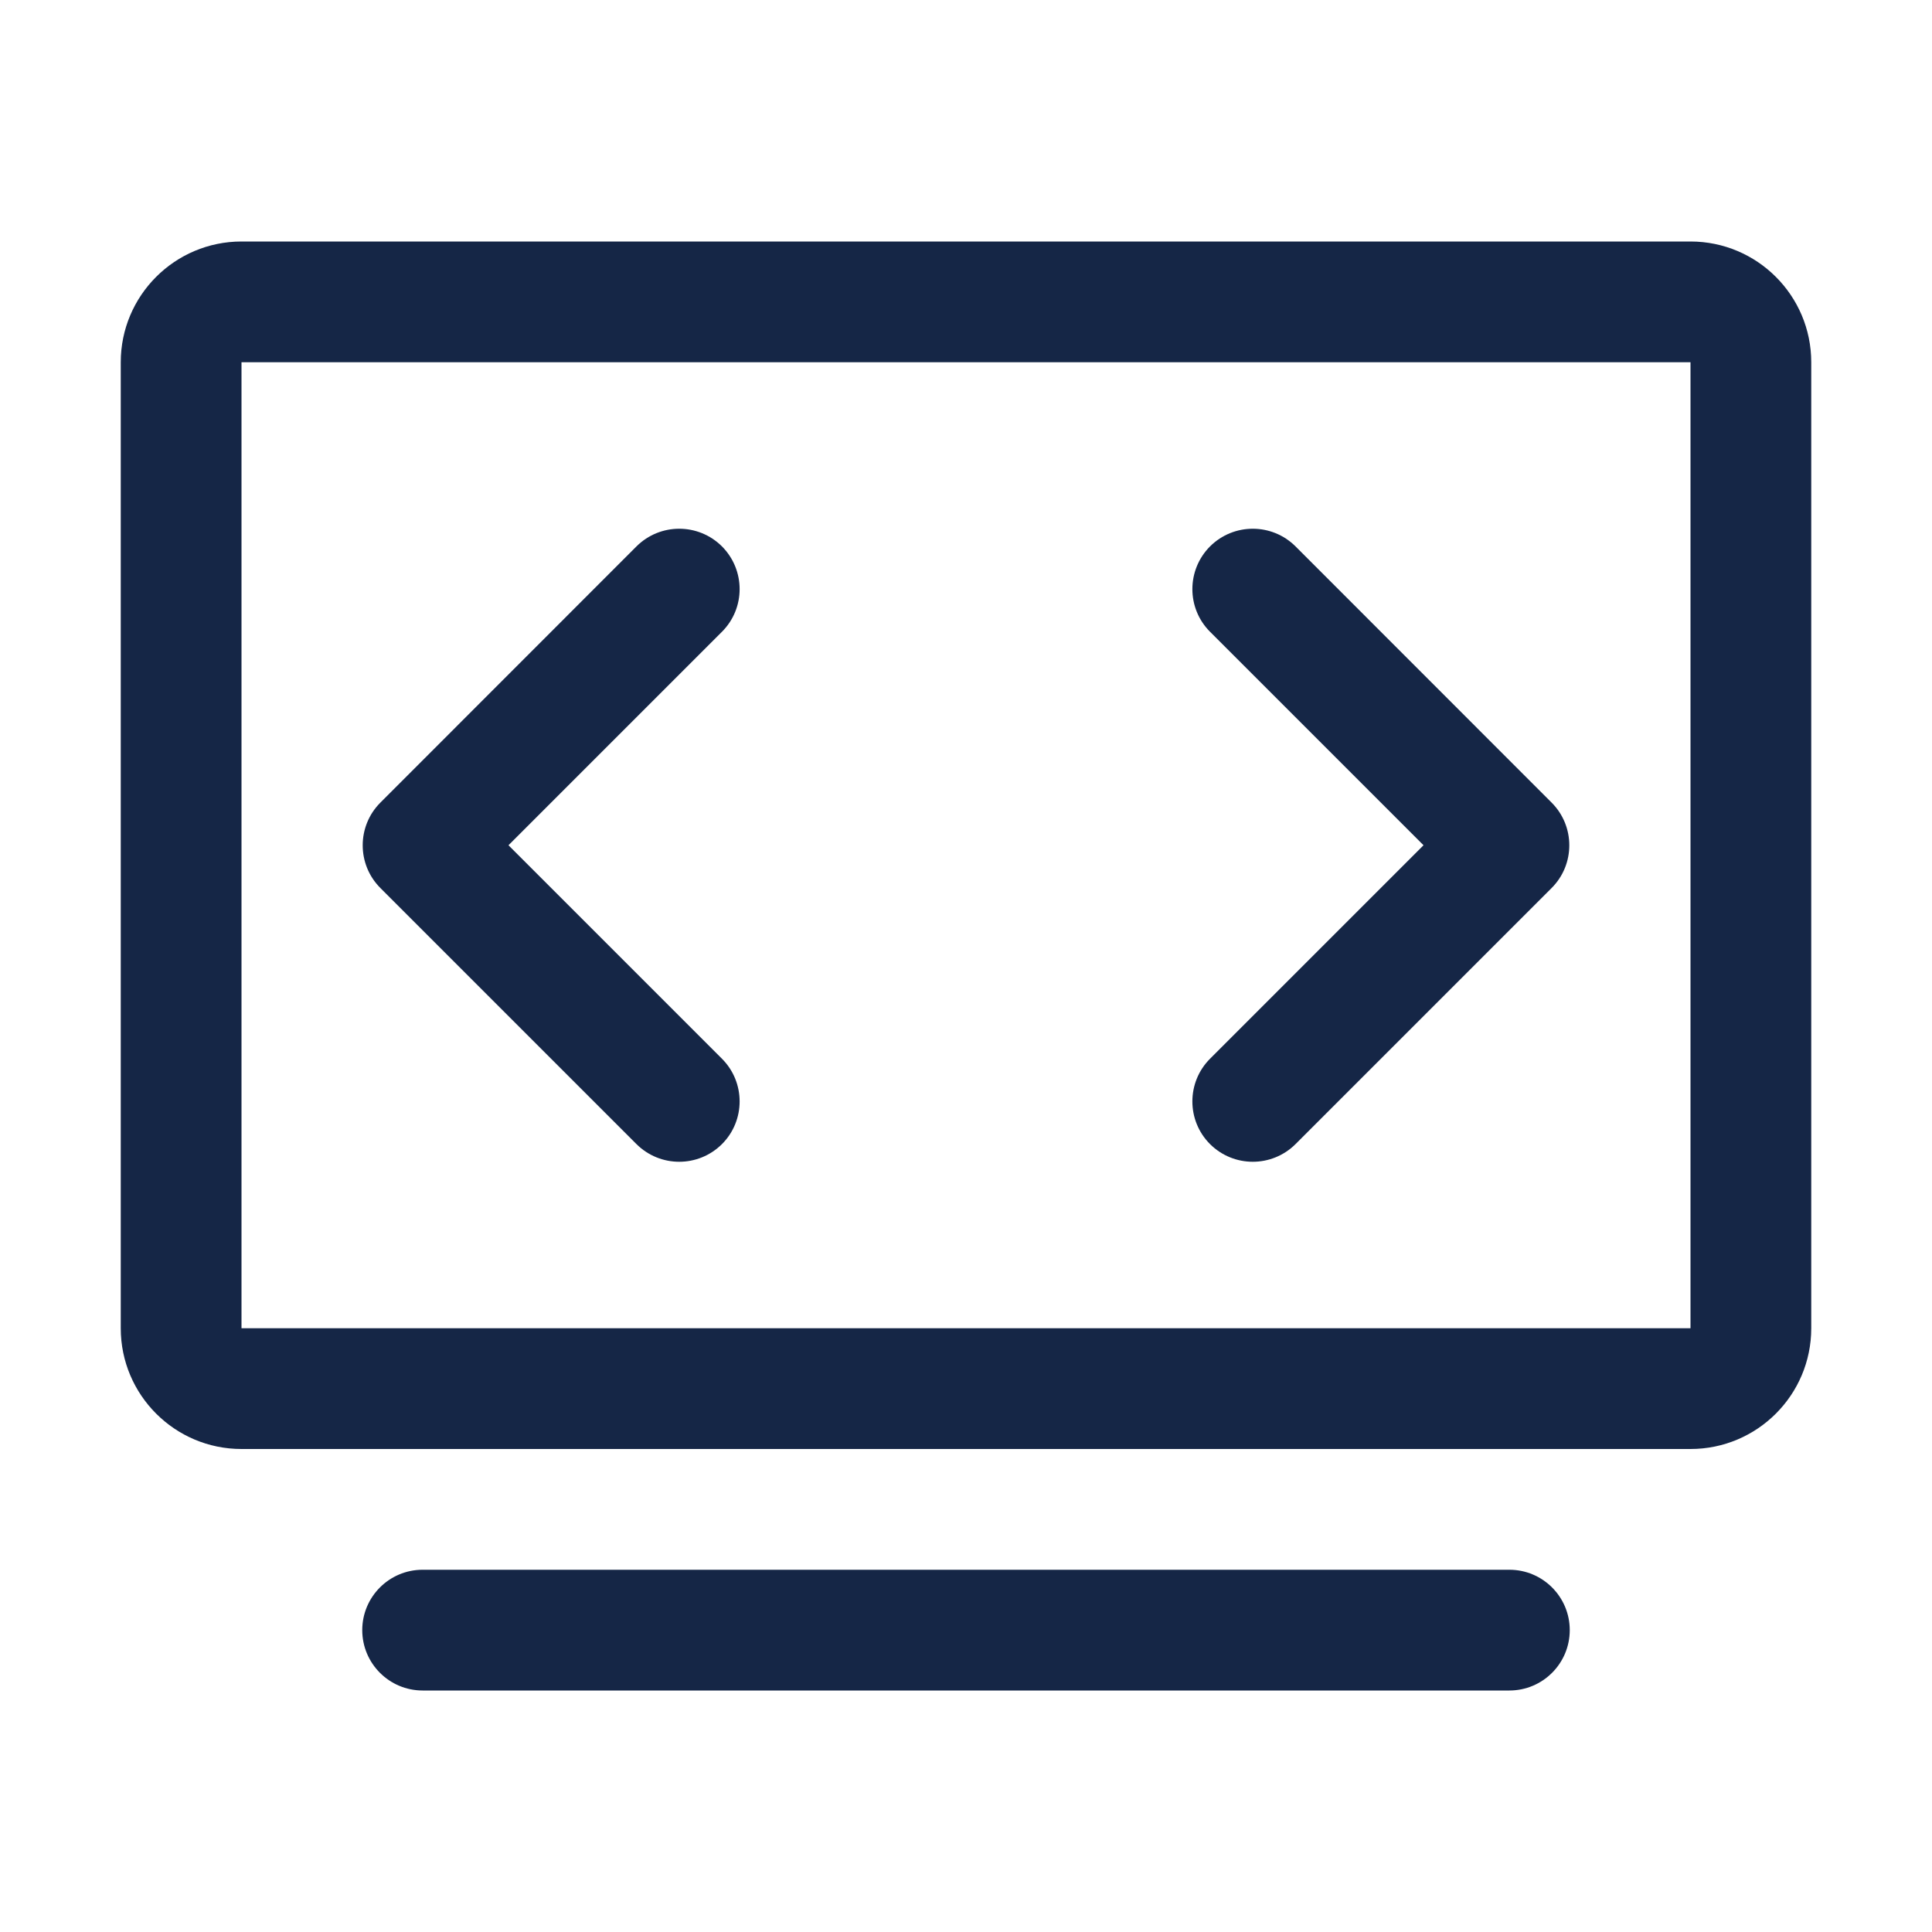
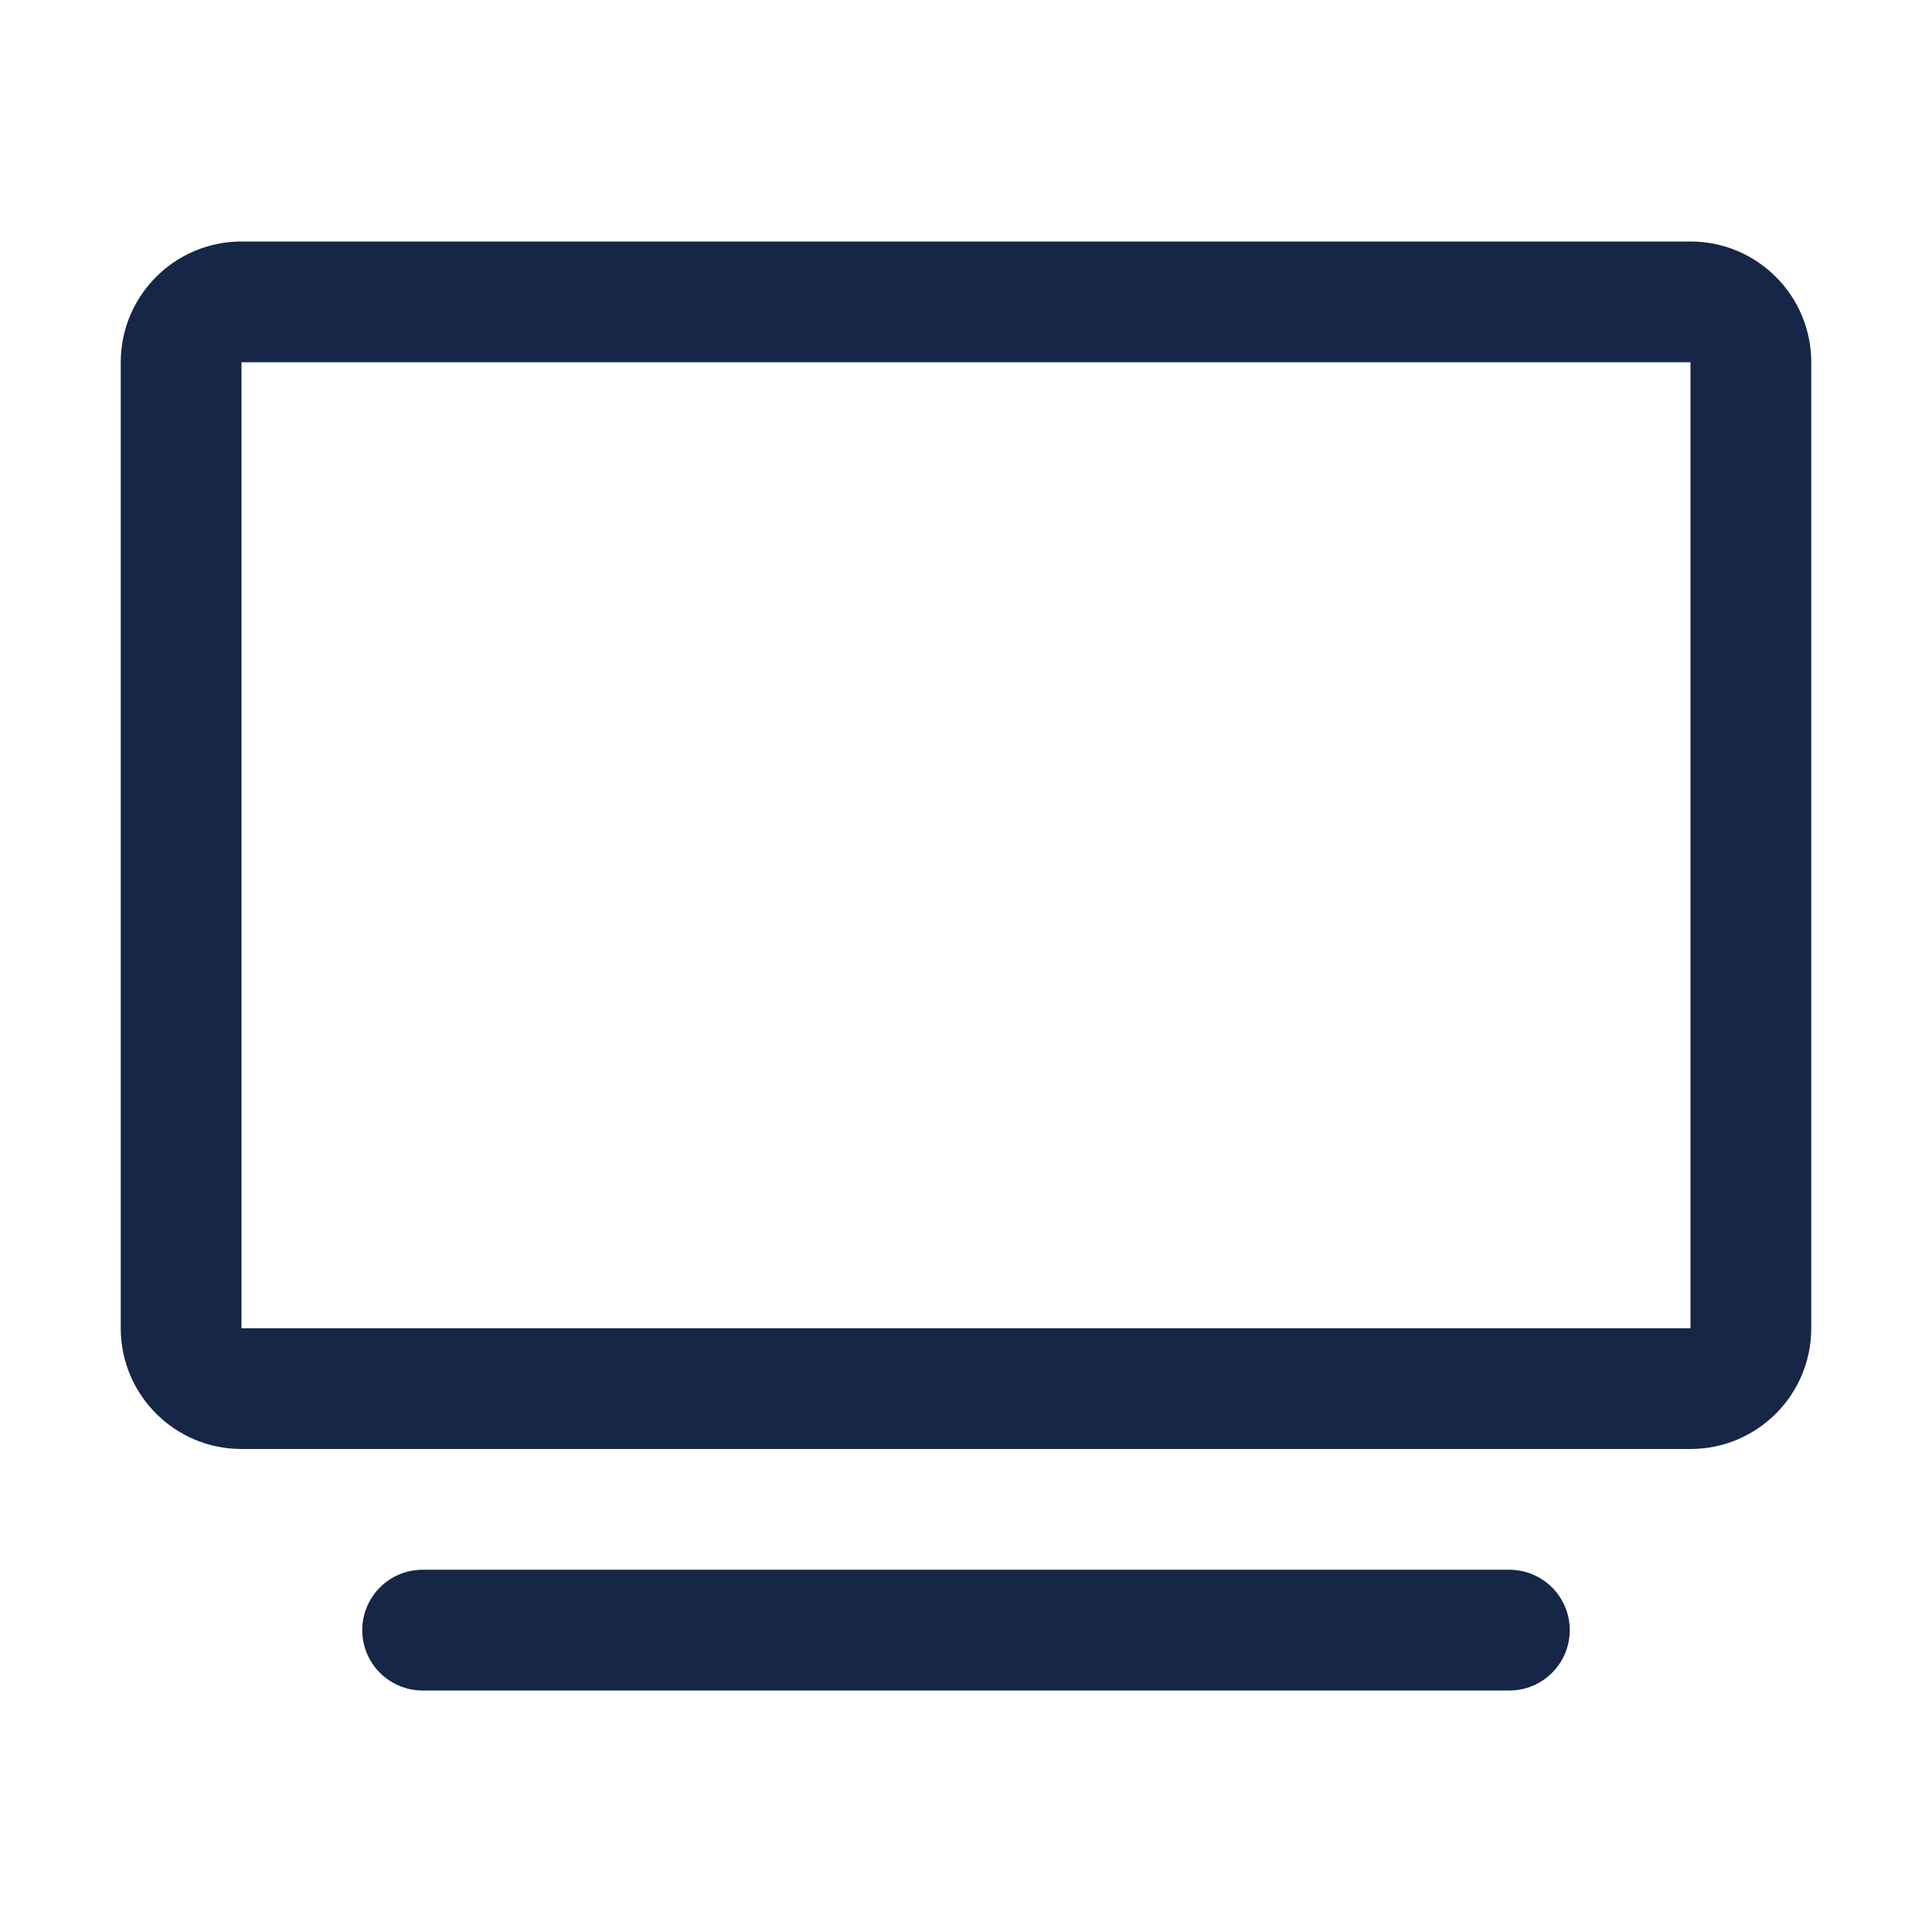
<svg xmlns="http://www.w3.org/2000/svg" width="16" height="16" viewBox="0 0 16 16" fill="none">
-   <path d="M5.979 4.525C6.174 4.721 6.174 5.037 5.979 5.232L4.211 7L5.979 8.768C6.174 8.963 6.174 9.28 5.979 9.475C5.783 9.67 5.467 9.67 5.271 9.475L3.15 7.354C2.955 7.159 2.955 6.842 3.15 6.647L5.271 4.525C5.467 4.33 5.783 4.33 5.979 4.525Z" fill="#152646" />
-   <path d="M10.021 5.232C9.826 5.037 9.826 4.721 10.021 4.525C10.217 4.33 10.533 4.33 10.729 4.525L12.85 6.647C13.045 6.842 13.045 7.159 12.85 7.354L10.729 9.475C10.533 9.67 10.217 9.67 10.021 9.475C9.826 9.28 9.826 8.963 10.021 8.768L11.789 7L10.021 5.232Z" fill="#152646" />
  <path d="M1 3C1 2.448 1.448 2 2 2H14C14.552 2 15 2.448 15 3V11C15 11.552 14.552 12 14 12H2C1.448 12 1 11.552 1 11V3ZM2 3V11H14V3H2Z" fill="#152646" />
  <path d="M3.5 13C3.224 13 3 13.224 3 13.5C3 13.776 3.224 14 3.5 14L12.5 14C12.776 14 13 13.776 13 13.5C13 13.224 12.776 13 12.5 13L3.5 13Z" fill="#152646" />
</svg>